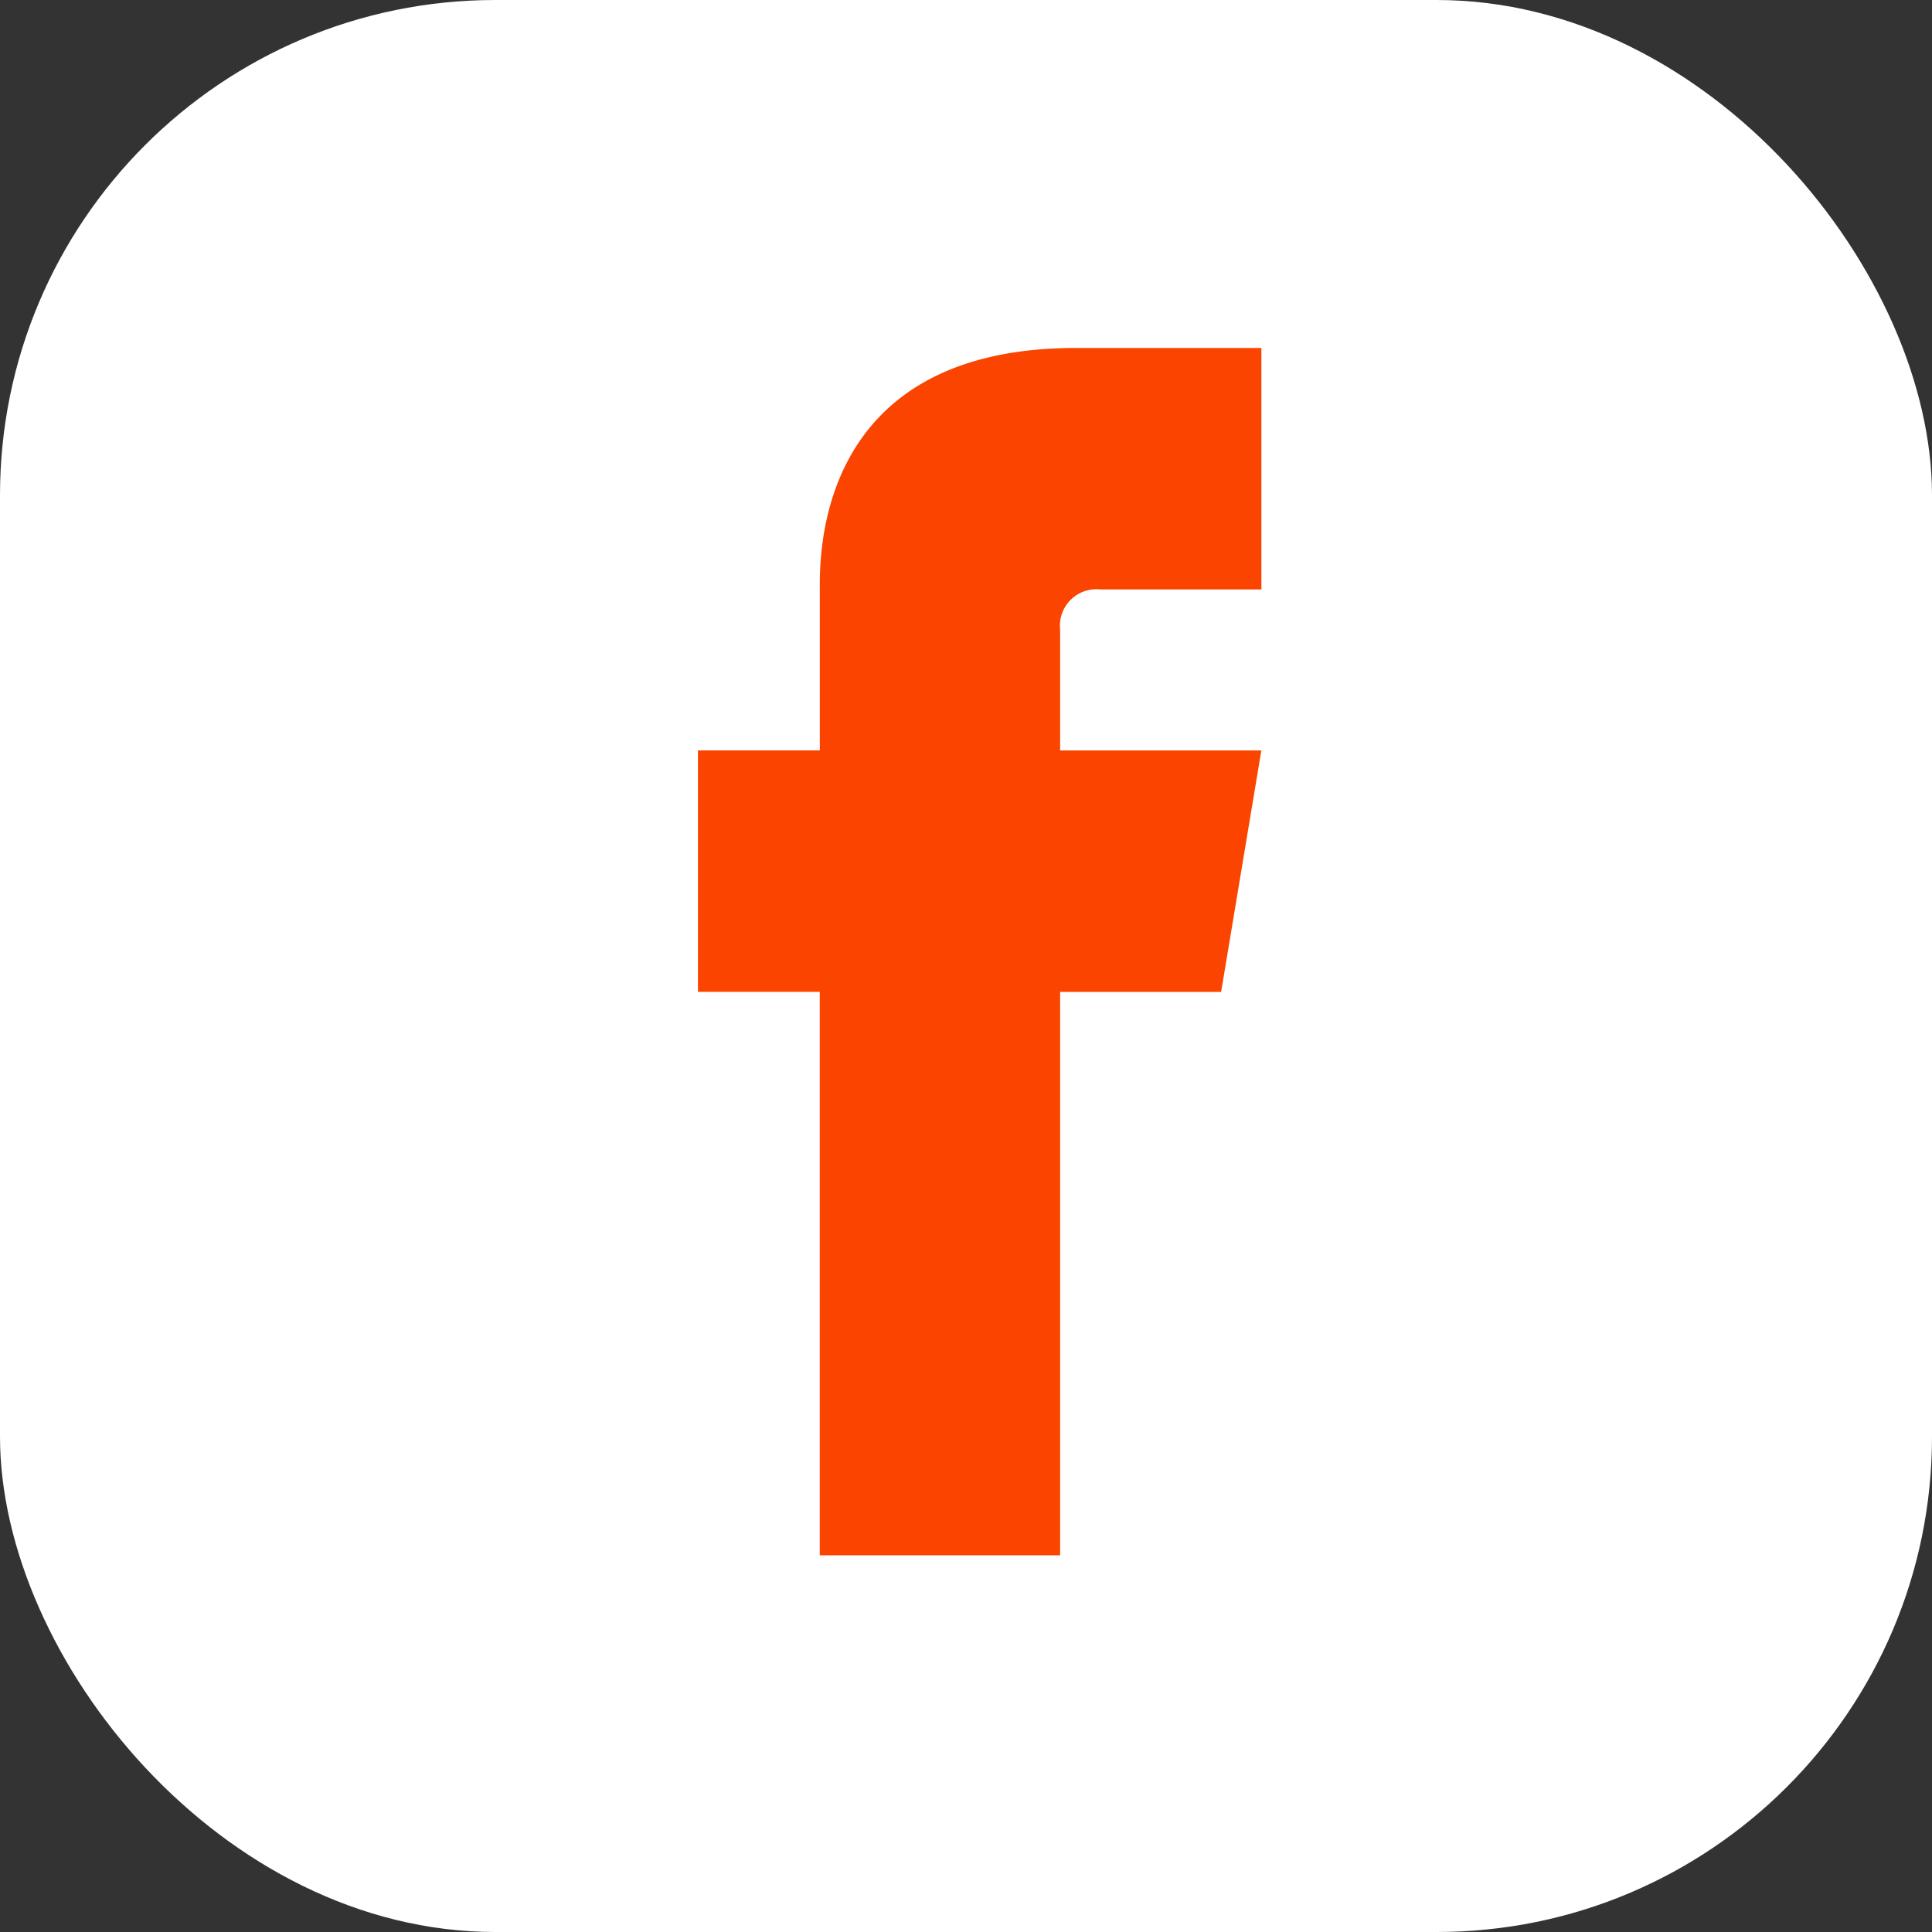
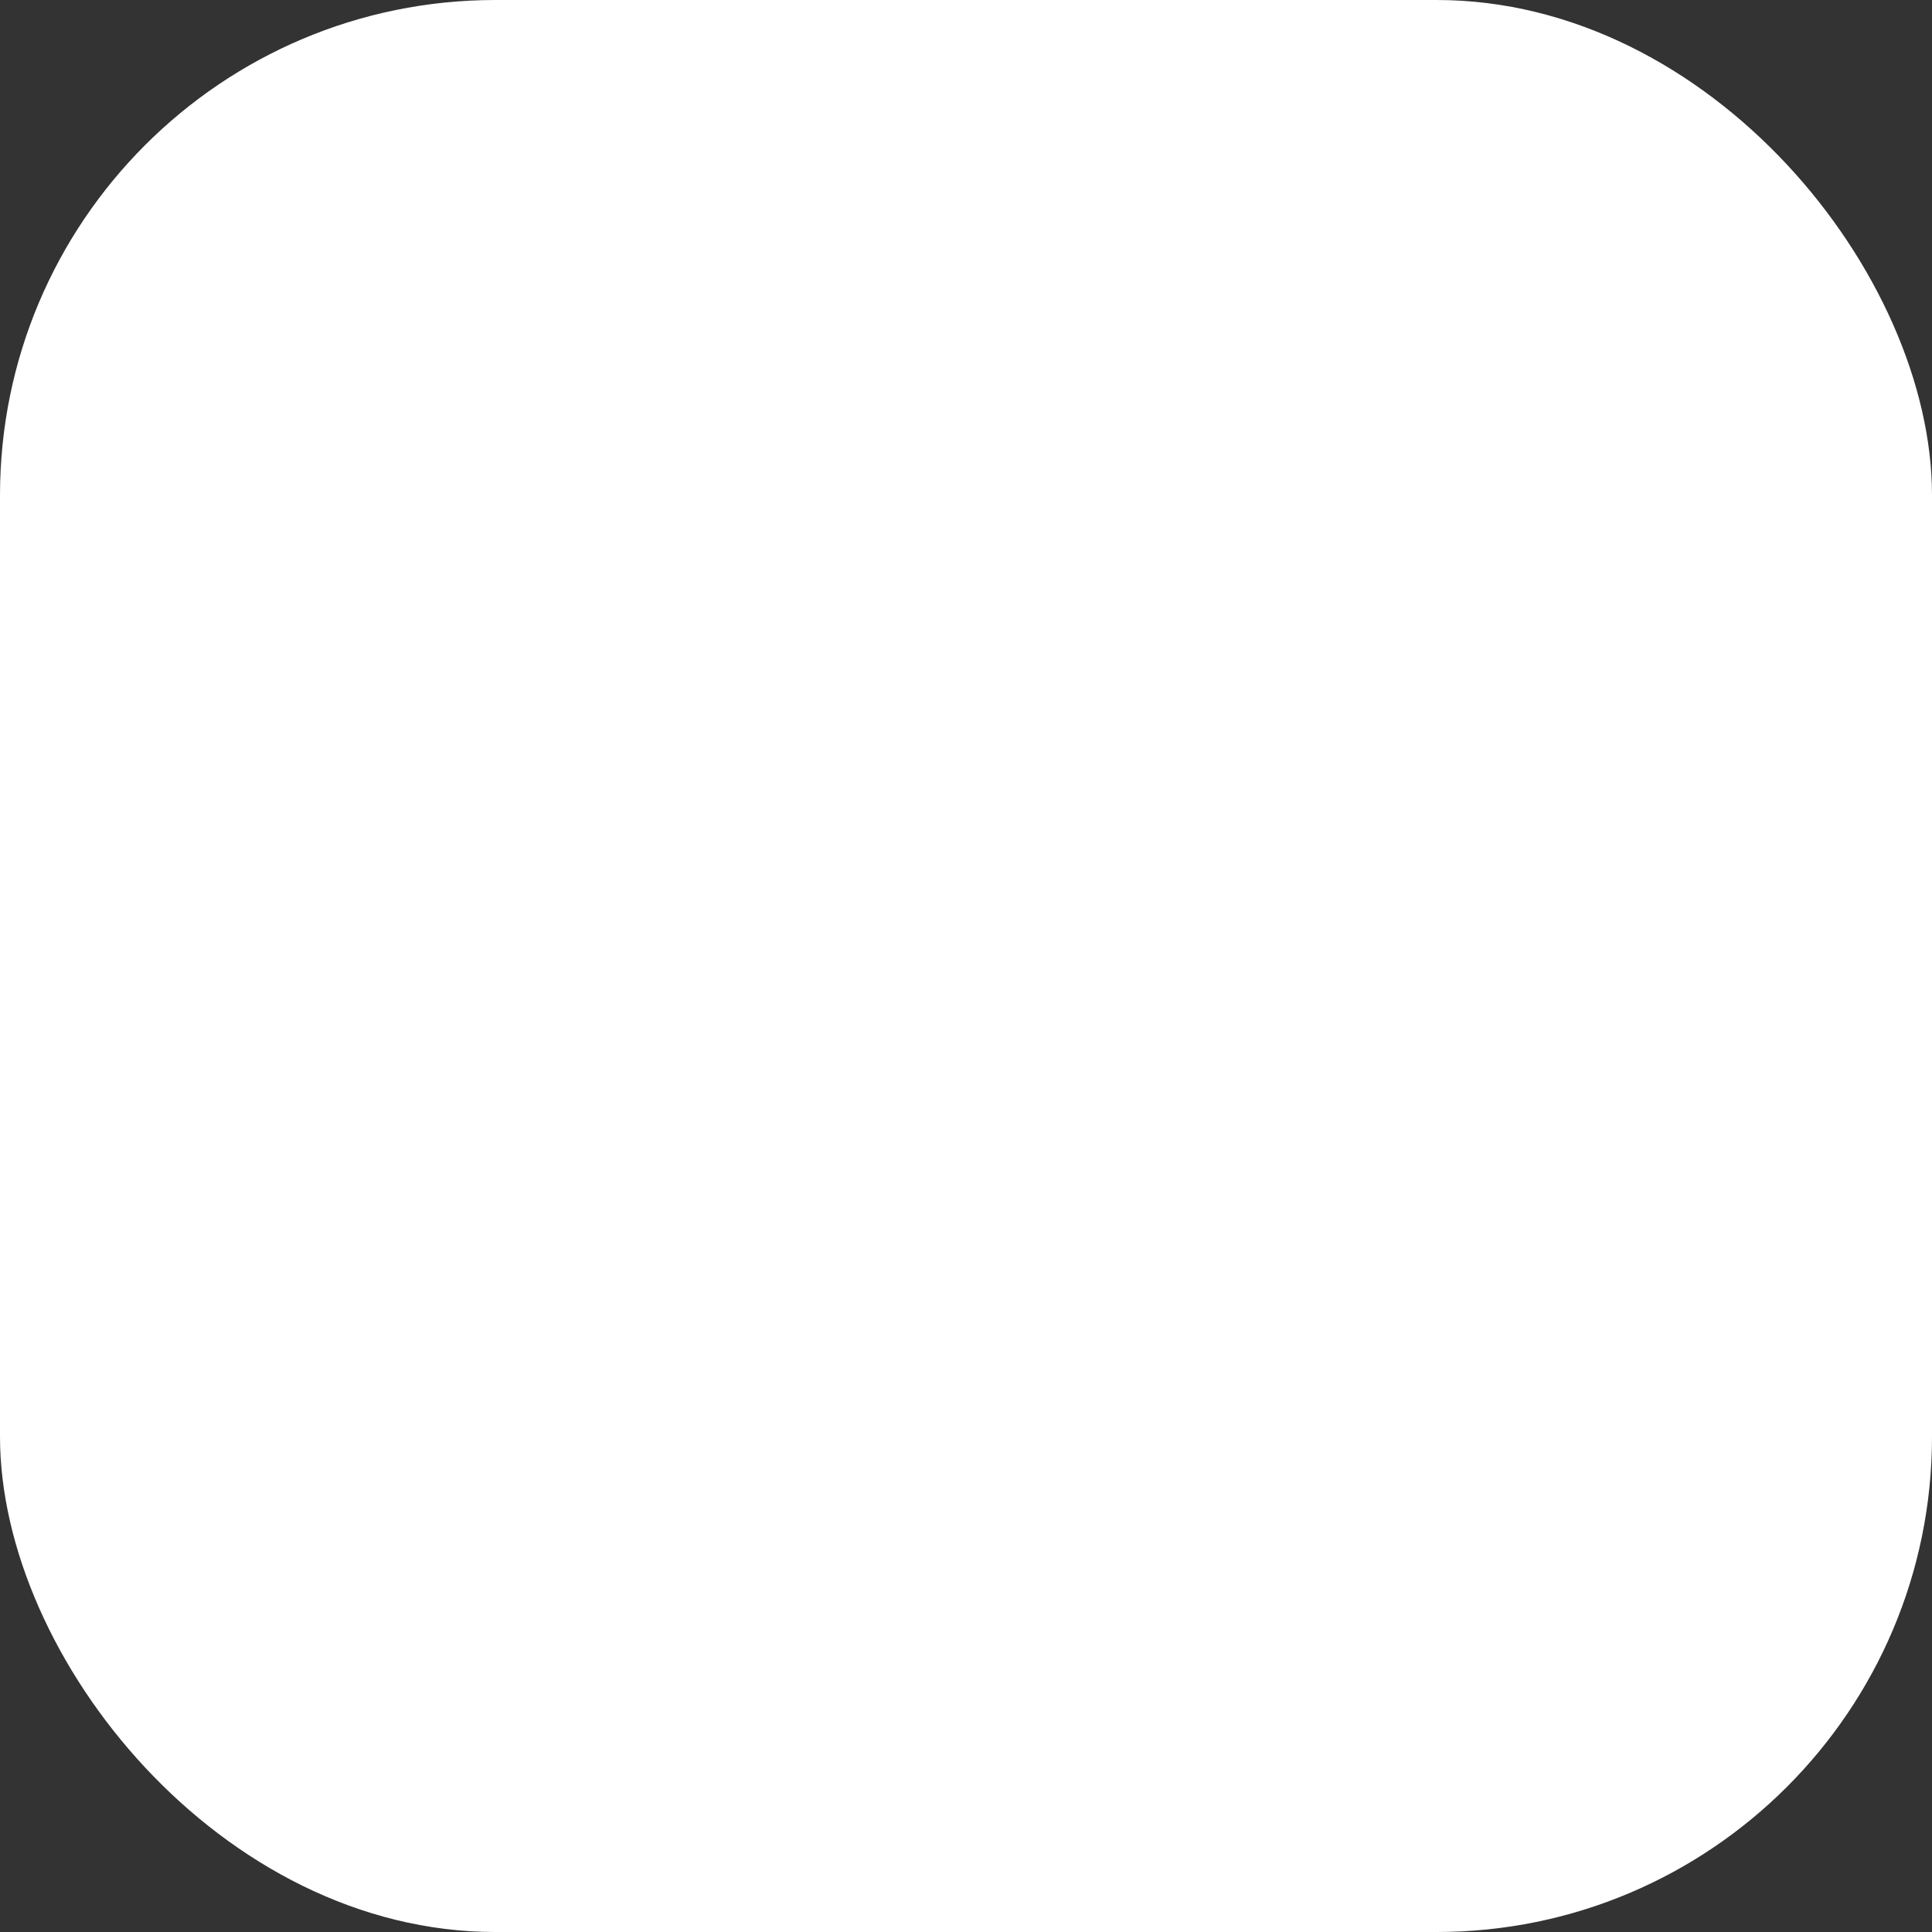
<svg xmlns="http://www.w3.org/2000/svg" width="39" height="39" viewBox="0 0 39 39">
  <rect x="0" y="0" width="39" height="39" fill="#333333" stroke="none" />
  <g id="Group_2609" data-name="Group 2609" transform="translate(-1107.737 -2380)">
    <rect id="Rectangle_100" data-name="Rectangle 100" width="39" height="39" rx="10" transform="translate(1107.737 2380)" fill="#fff" />
-     <path id="Path_41" data-name="Path 41" d="M105.113,101.724h3.25V96.849h-3.741c-5.3,0-5.173,4.271-5.173,4.908v3.216H96.989v4.874h2.459v11.374H104.3V109.848h3.25l.812-4.874H104.3v-2.437A.736.736,0,0,1,105.113,101.724Z" transform="translate(1024.837 2290.175)" fill="#fa4400" />
  </g>
</svg>